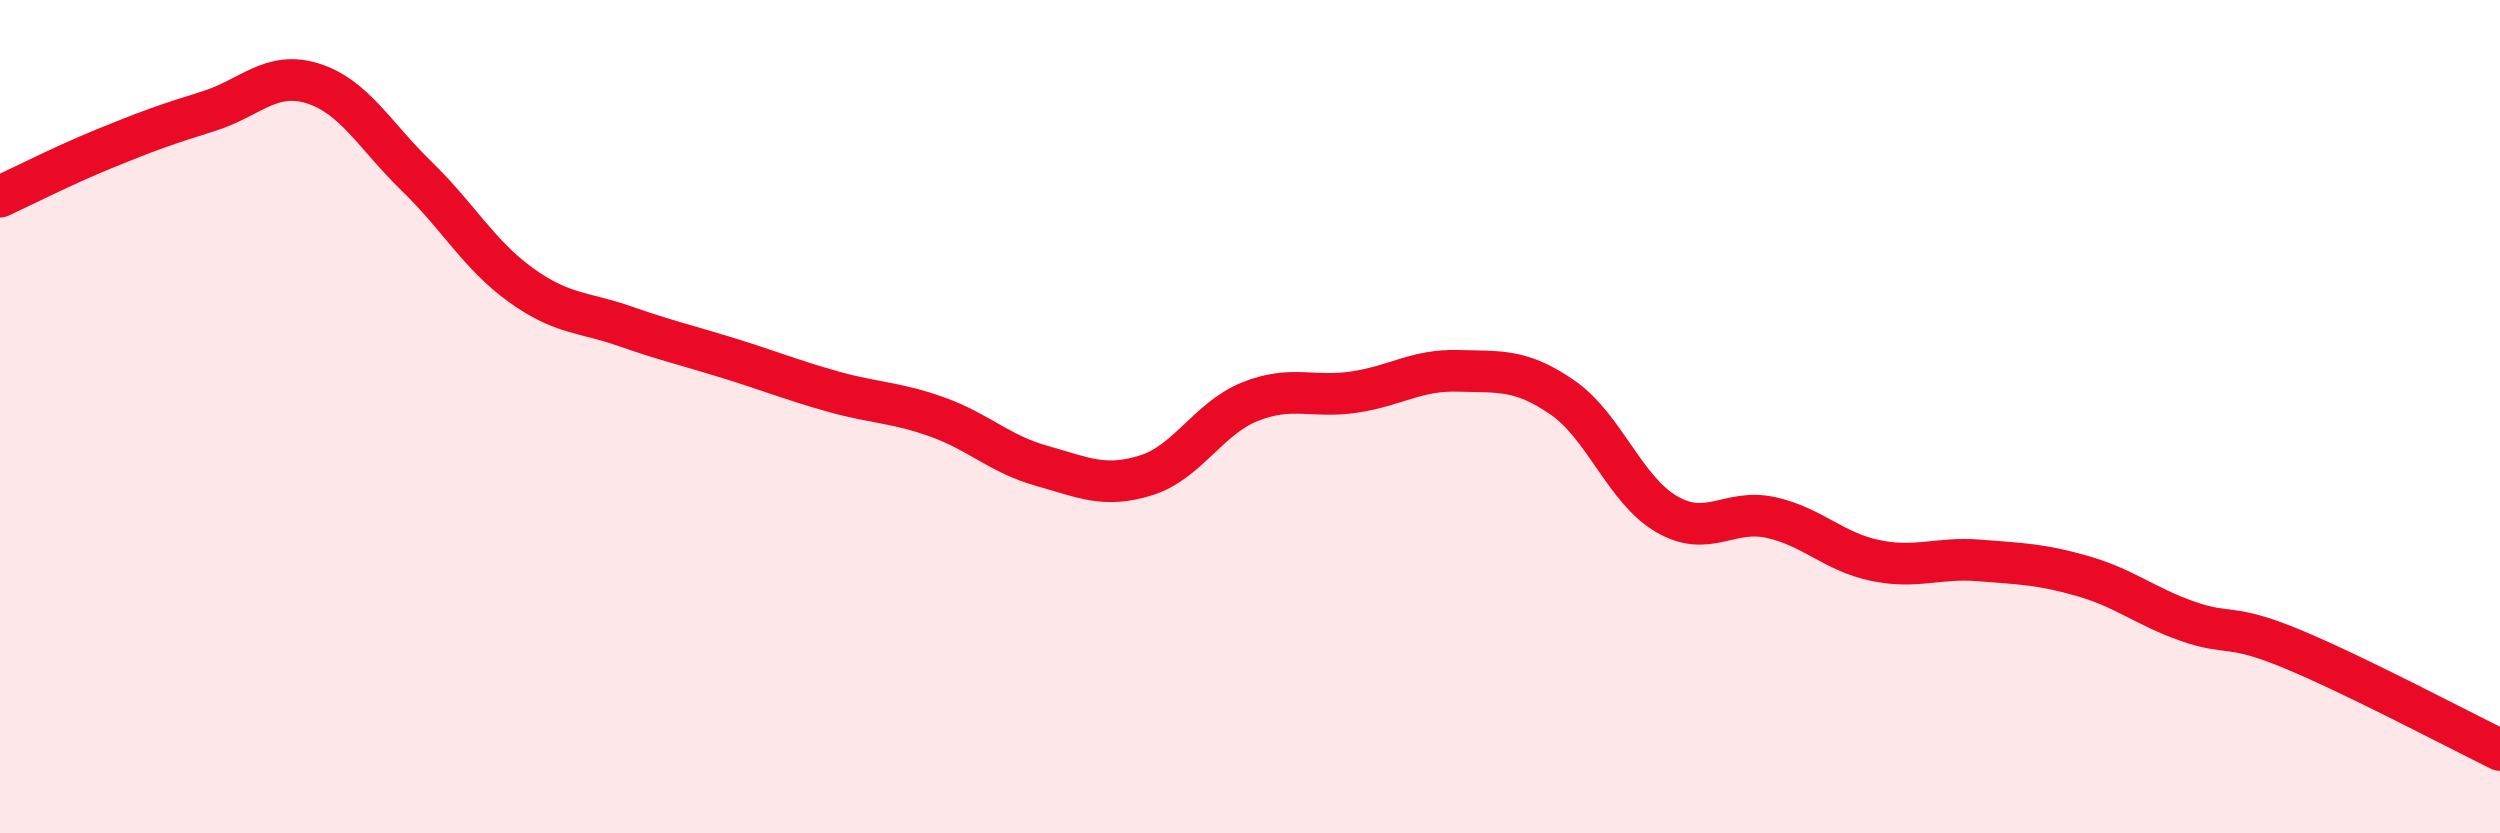
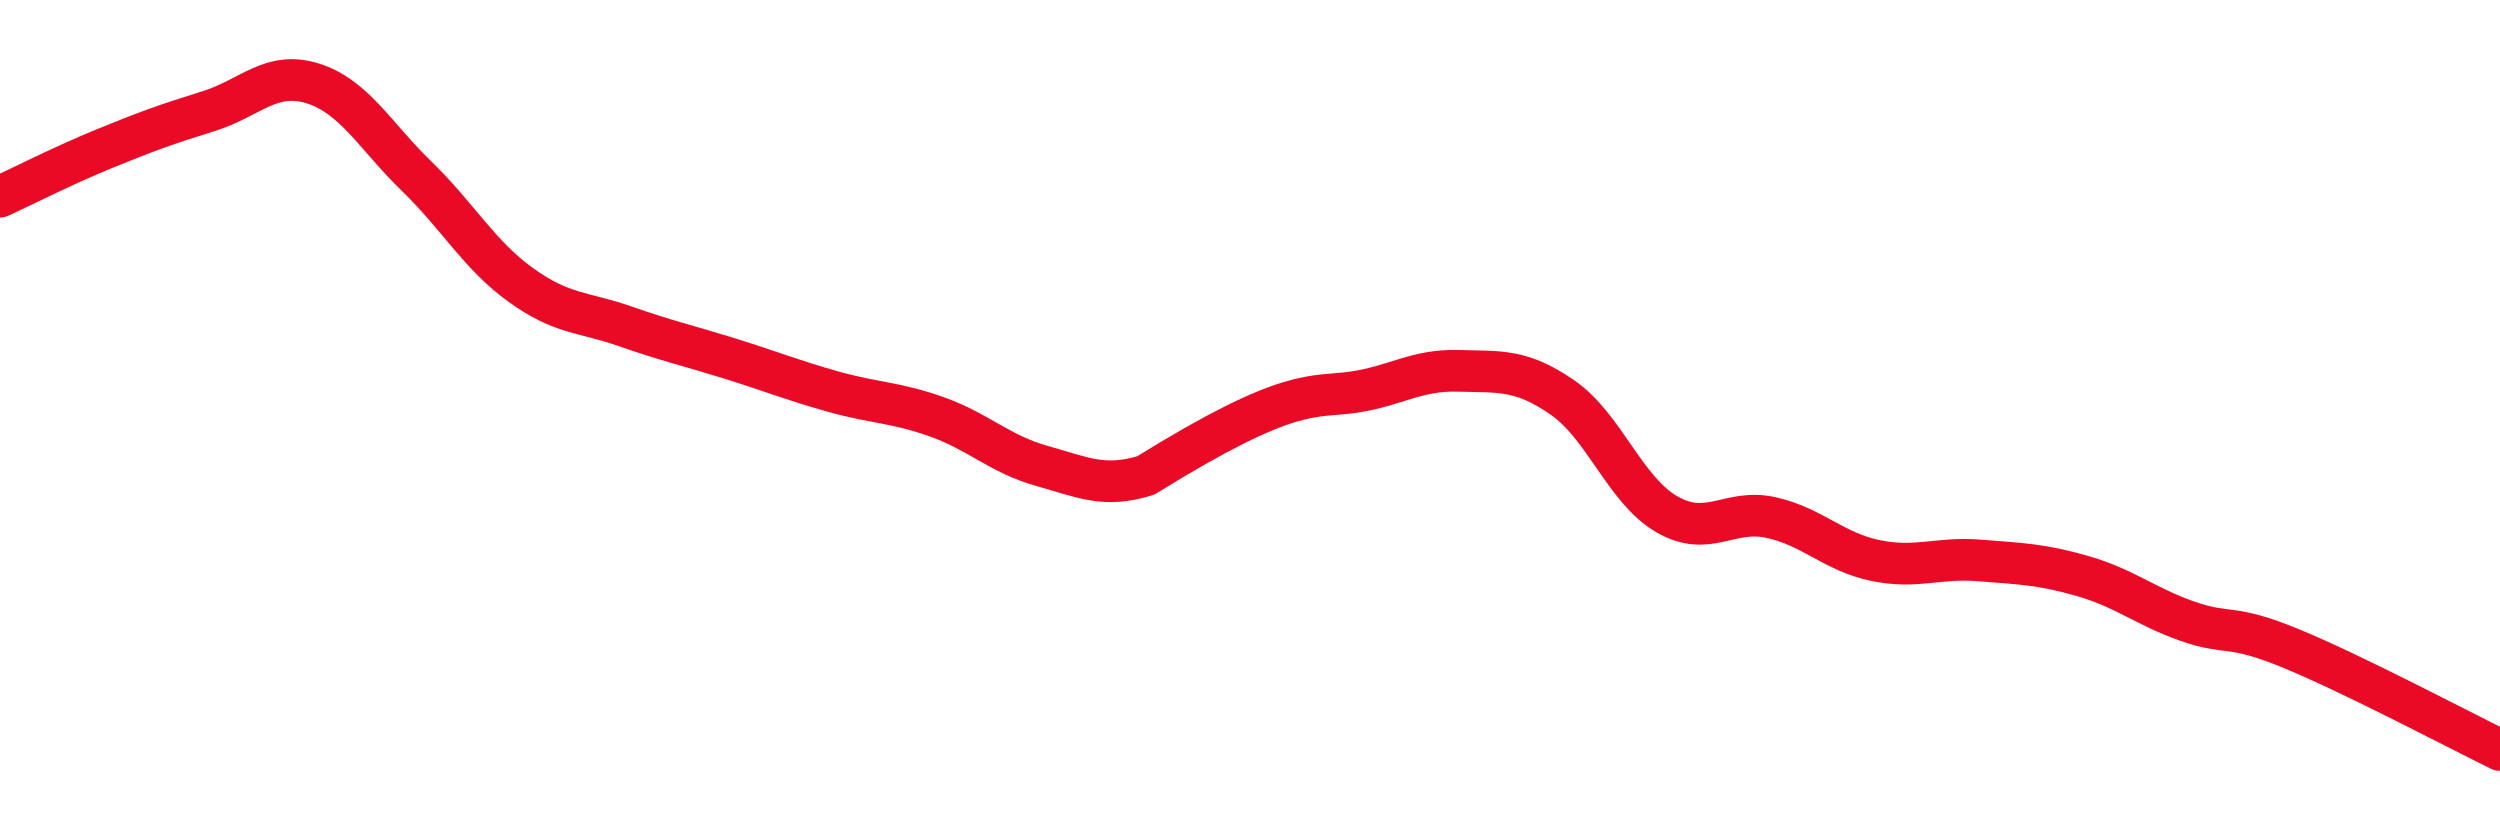
<svg xmlns="http://www.w3.org/2000/svg" width="60" height="20" viewBox="0 0 60 20">
-   <path d="M 0,4.72 C 0.5,4.49 1.5,3.98 2.5,3.57 C 3.5,3.16 4,2.98 5,2.67 C 6,2.36 6.5,1.69 7.5,2 C 8.5,2.31 9,3.26 10,4.23 C 11,5.2 11.5,6.12 12.5,6.84 C 13.5,7.56 14,7.48 15,7.83 C 16,8.18 16.5,8.29 17.5,8.6 C 18.5,8.91 19,9.12 20,9.4 C 21,9.68 21.5,9.65 22.5,10.01 C 23.5,10.37 24,10.9 25,11.18 C 26,11.46 26.5,11.72 27.5,11.41 C 28.5,11.1 29,10.04 30,9.64 C 31,9.24 31.5,9.56 32.5,9.41 C 33.5,9.26 34,8.87 35,8.9 C 36,8.93 36.5,8.85 37.5,9.54 C 38.5,10.23 39,11.76 40,12.34 C 41,12.92 41.5,12.2 42.5,12.42 C 43.5,12.64 44,13.24 45,13.45 C 46,13.66 46.5,13.37 47.5,13.45 C 48.5,13.53 49,13.54 50,13.83 C 51,14.12 51.5,14.56 52.5,14.91 C 53.5,15.26 53.5,14.95 55,15.57 C 56.5,16.19 59,17.51 60,18L60 20L0 20Z" fill="#EB0A25" opacity="0.1" stroke-linecap="round" stroke-linejoin="round" />
-   <path d="M 0,4.72 C 0.5,4.49 1.5,3.98 2.5,3.57 C 3.5,3.16 4,2.98 5,2.67 C 6,2.36 6.5,1.69 7.5,2 C 8.5,2.31 9,3.26 10,4.23 C 11,5.2 11.5,6.12 12.5,6.84 C 13.5,7.56 14,7.48 15,7.83 C 16,8.18 16.5,8.29 17.5,8.6 C 18.5,8.91 19,9.12 20,9.4 C 21,9.68 21.5,9.65 22.5,10.01 C 23.5,10.37 24,10.9 25,11.18 C 26,11.46 26.5,11.72 27.5,11.41 C 28.5,11.1 29,10.04 30,9.64 C 31,9.24 31.5,9.56 32.5,9.41 C 33.5,9.26 34,8.87 35,8.9 C 36,8.93 36.5,8.85 37.5,9.54 C 38.5,10.23 39,11.76 40,12.34 C 41,12.92 41.5,12.2 42.5,12.42 C 43.5,12.64 44,13.24 45,13.45 C 46,13.66 46.5,13.37 47.5,13.45 C 48.5,13.53 49,13.54 50,13.83 C 51,14.12 51.5,14.56 52.5,14.91 C 53.5,15.26 53.5,14.95 55,15.57 C 56.5,16.19 59,17.51 60,18" stroke="#EB0A25" stroke-width="1" fill="none" stroke-linecap="round" stroke-linejoin="round" />
+   <path d="M 0,4.72 C 0.5,4.49 1.5,3.98 2.5,3.57 C 3.5,3.16 4,2.98 5,2.67 C 6,2.36 6.5,1.69 7.5,2 C 8.5,2.31 9,3.26 10,4.23 C 11,5.2 11.5,6.12 12.5,6.84 C 13.5,7.56 14,7.48 15,7.83 C 16,8.18 16.5,8.29 17.5,8.6 C 18.5,8.91 19,9.12 20,9.4 C 21,9.68 21.5,9.65 22.5,10.01 C 23.5,10.37 24,10.9 25,11.18 C 26,11.46 26.5,11.72 27.5,11.41 C 31,9.24 31.5,9.56 32.5,9.41 C 33.5,9.26 34,8.87 35,8.9 C 36,8.93 36.5,8.85 37.5,9.54 C 38.5,10.23 39,11.76 40,12.34 C 41,12.92 41.5,12.2 42.5,12.42 C 43.5,12.64 44,13.24 45,13.45 C 46,13.66 46.5,13.37 47.5,13.45 C 48.5,13.53 49,13.54 50,13.83 C 51,14.12 51.5,14.56 52.5,14.91 C 53.5,15.26 53.5,14.95 55,15.57 C 56.5,16.19 59,17.51 60,18" stroke="#EB0A25" stroke-width="1" fill="none" stroke-linecap="round" stroke-linejoin="round" />
</svg>